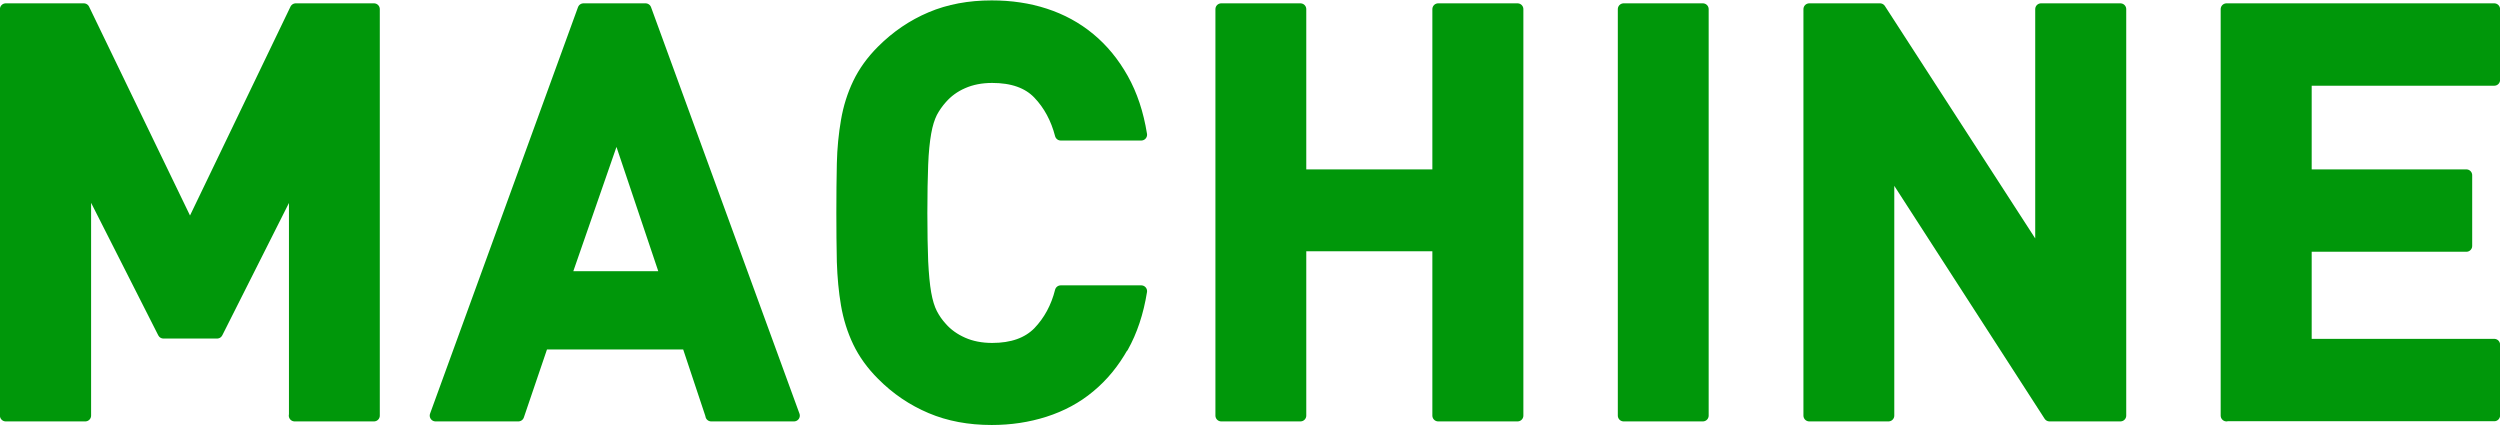
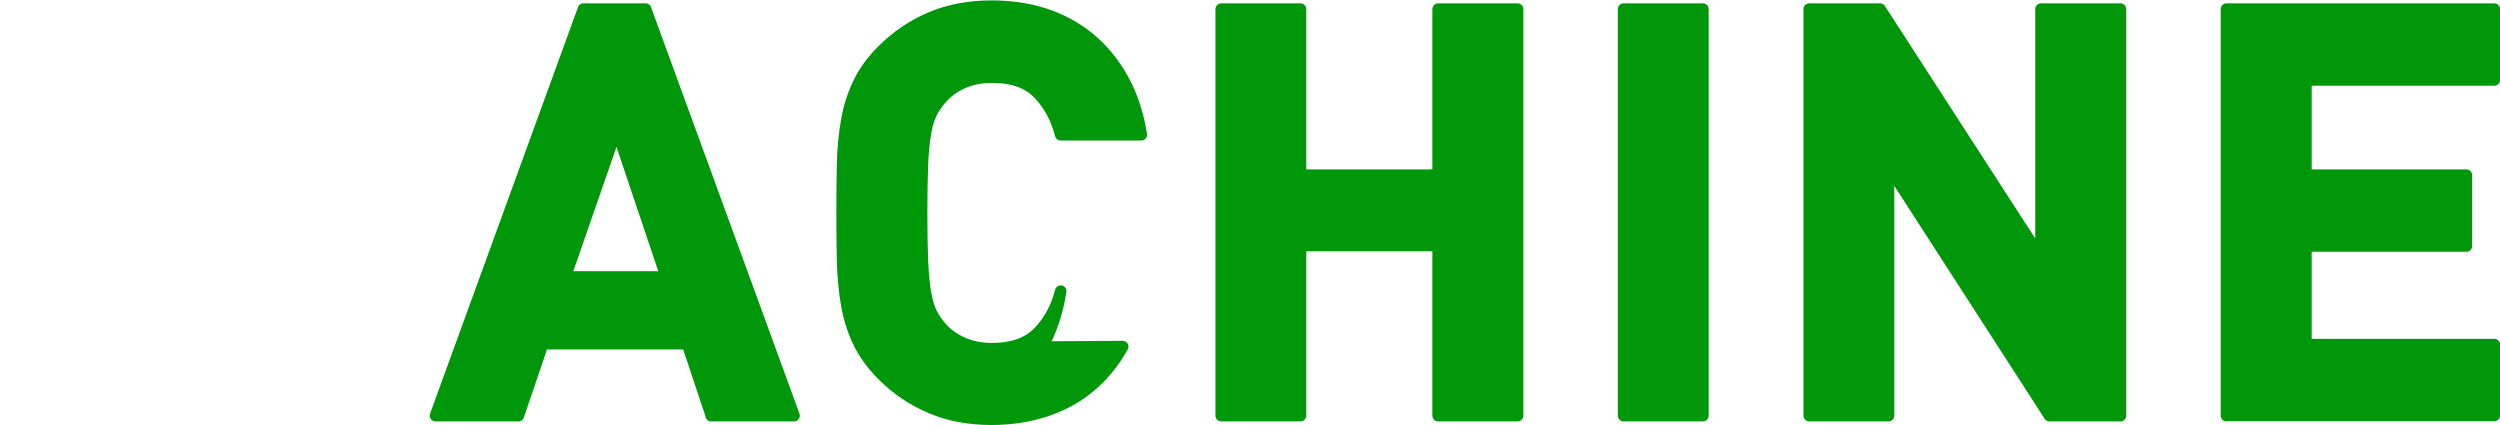
<svg xmlns="http://www.w3.org/2000/svg" id="_レイヤー_2" data-name="レイヤー 2" viewBox="0 0 153.27 26.05">
  <g id="_マシンピラティス" data-name="マシンピラティス">
    <g>
-       <path d="m18.07,25.48v-14.53l-4.76,9.45h-3.29l-4.79-9.45v14.53H.35V.56h4.79l6.51,13.47L18.13.56h4.8v24.92h-4.87Z" style="fill: #00970a; stroke: #00970a; stroke-linejoin: round; stroke-width: .71px;" />
      <path d="m43.61,25.48l-1.47-4.41h-8.86l-1.5,4.41h-5.08L35.77.56h3.81l9.1,24.92h-5.08Zm-5.81-17.57l-3.15,9.07h6.2l-3.05-9.07Z" style="fill: #00970a; stroke: #00970a; stroke-linejoin: round; stroke-width: .71px;" />
-       <path d="m68.83,21.25c-.55.98-1.22,1.8-2.03,2.47-.8.67-1.72,1.16-2.75,1.49-1.03.33-2.11.49-3.25.49-1.38,0-2.62-.23-3.73-.7-1.11-.47-2.11-1.14-2.99-2.03-.63-.63-1.11-1.3-1.45-2.01-.34-.71-.58-1.48-.72-2.29-.14-.82-.22-1.69-.25-2.62-.02-.93-.03-1.94-.03-3.01s.01-2.08.03-3.01.11-1.81.25-2.62c.14-.82.38-1.58.72-2.29.34-.71.82-1.38,1.45-2.01.89-.89,1.88-1.56,2.99-2.03,1.11-.47,2.35-.7,3.73-.7,1.17,0,2.26.16,3.27.49,1.01.33,1.92.82,2.73,1.49.81.67,1.48,1.49,2.03,2.47.55.98.93,2.12,1.14,3.43h-4.94c-.26-1-.71-1.84-1.36-2.52-.65-.68-1.6-1.01-2.84-1.01-.68,0-1.28.12-1.8.35-.53.23-.96.55-1.31.95-.23.26-.43.54-.6.86-.16.32-.29.73-.38,1.24-.09.51-.16,1.17-.19,1.96s-.05,1.78-.05,2.97.02,2.18.05,2.97c.04.79.1,1.45.19,1.96.09.51.22.93.38,1.24.16.31.36.6.6.86.35.4.79.71,1.31.94.52.23,1.12.35,1.8.35,1.24,0,2.18-.34,2.84-1.01.65-.68,1.11-1.52,1.36-2.52h4.94c-.21,1.31-.59,2.45-1.14,3.43Z" style="fill: #00970a; stroke: #00970a; stroke-linejoin: round; stroke-width: .71px;" />
+       <path d="m68.83,21.25c-.55.98-1.22,1.8-2.03,2.47-.8.67-1.72,1.16-2.75,1.49-1.03.33-2.11.49-3.25.49-1.38,0-2.62-.23-3.73-.7-1.11-.47-2.11-1.14-2.99-2.03-.63-.63-1.11-1.3-1.45-2.01-.34-.71-.58-1.48-.72-2.29-.14-.82-.22-1.69-.25-2.62-.02-.93-.03-1.94-.03-3.01s.01-2.08.03-3.01.11-1.81.25-2.62c.14-.82.38-1.58.72-2.29.34-.71.82-1.38,1.45-2.01.89-.89,1.88-1.56,2.99-2.03,1.11-.47,2.35-.7,3.73-.7,1.17,0,2.26.16,3.27.49,1.01.33,1.92.82,2.73,1.49.81.67,1.48,1.49,2.03,2.47.55.98.93,2.12,1.14,3.43h-4.94c-.26-1-.71-1.84-1.36-2.52-.65-.68-1.6-1.01-2.84-1.01-.68,0-1.28.12-1.8.35-.53.23-.96.55-1.31.95-.23.26-.43.54-.6.86-.16.32-.29.73-.38,1.24-.09.51-.16,1.17-.19,1.96s-.05,1.78-.05,2.97.02,2.18.05,2.97c.04.79.1,1.45.19,1.96.09.51.22.93.38,1.24.16.31.36.6.6.86.35.4.79.71,1.31.94.52.23,1.12.35,1.8.35,1.24,0,2.18-.34,2.84-1.01.65-.68,1.11-1.52,1.36-2.52c-.21,1.31-.59,2.45-1.14,3.43Z" style="fill: #00970a; stroke: #00970a; stroke-linejoin: round; stroke-width: .71px;" />
      <path d="m88.17,25.48v-10.43h-8.44v10.43h-4.86V.56h4.86v10.18h8.44V.56h4.87v24.92h-4.87Z" style="fill: #00970a; stroke: #00970a; stroke-linejoin: round; stroke-width: .71px;" />
      <path d="m99.54,25.48V.56h4.86v24.92h-4.86Z" style="fill: #00970a; stroke: #00970a; stroke-linejoin: round; stroke-width: .71px;" />
      <path d="m125.65,25.48l-9.87-15.29v15.29h-4.86V.56h4.34l9.87,15.26V.56h4.87v24.92h-4.34Z" style="fill: #00970a; stroke: #00970a; stroke-linejoin: round; stroke-width: .71px;" />
      <path d="m136.5,25.48V.56h16.42v4.34h-11.55v5.84h9.84v4.34h-9.84v6.05h11.55v4.34h-16.42Z" style="fill: #00970a; stroke: #00970a; stroke-linejoin: round; stroke-width: .71px;" />
    </g>
  </g>
</svg>